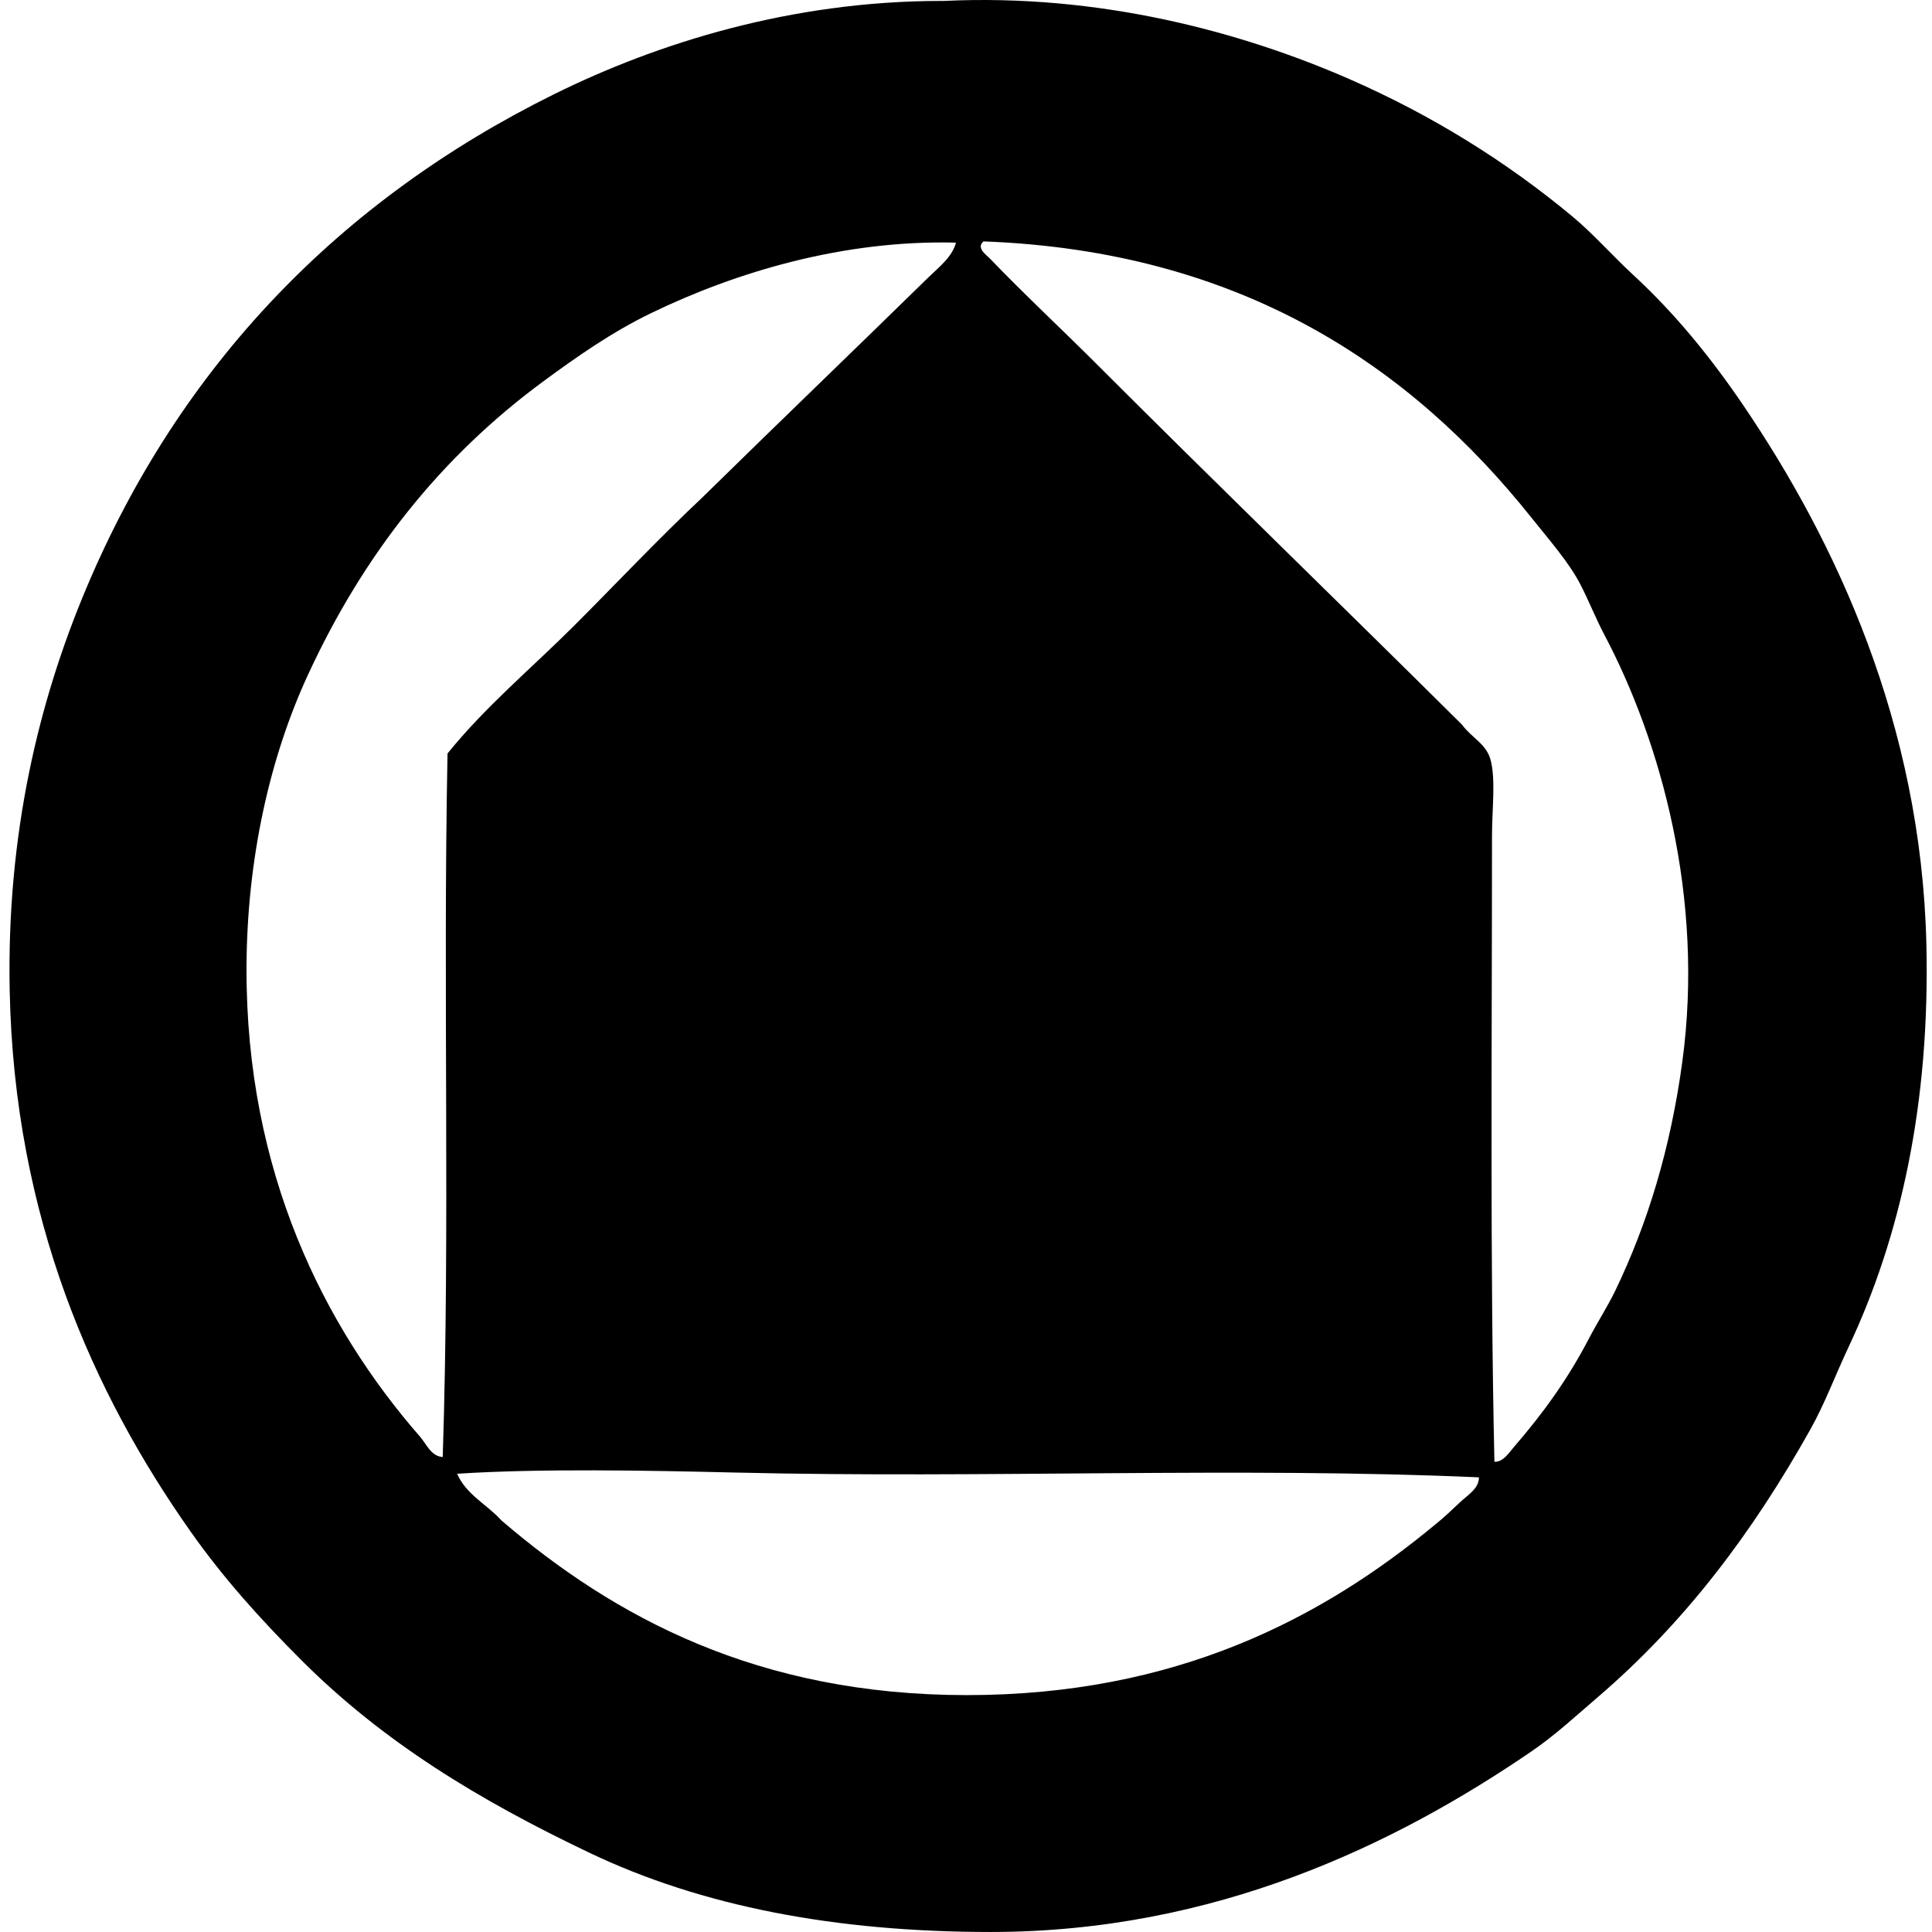
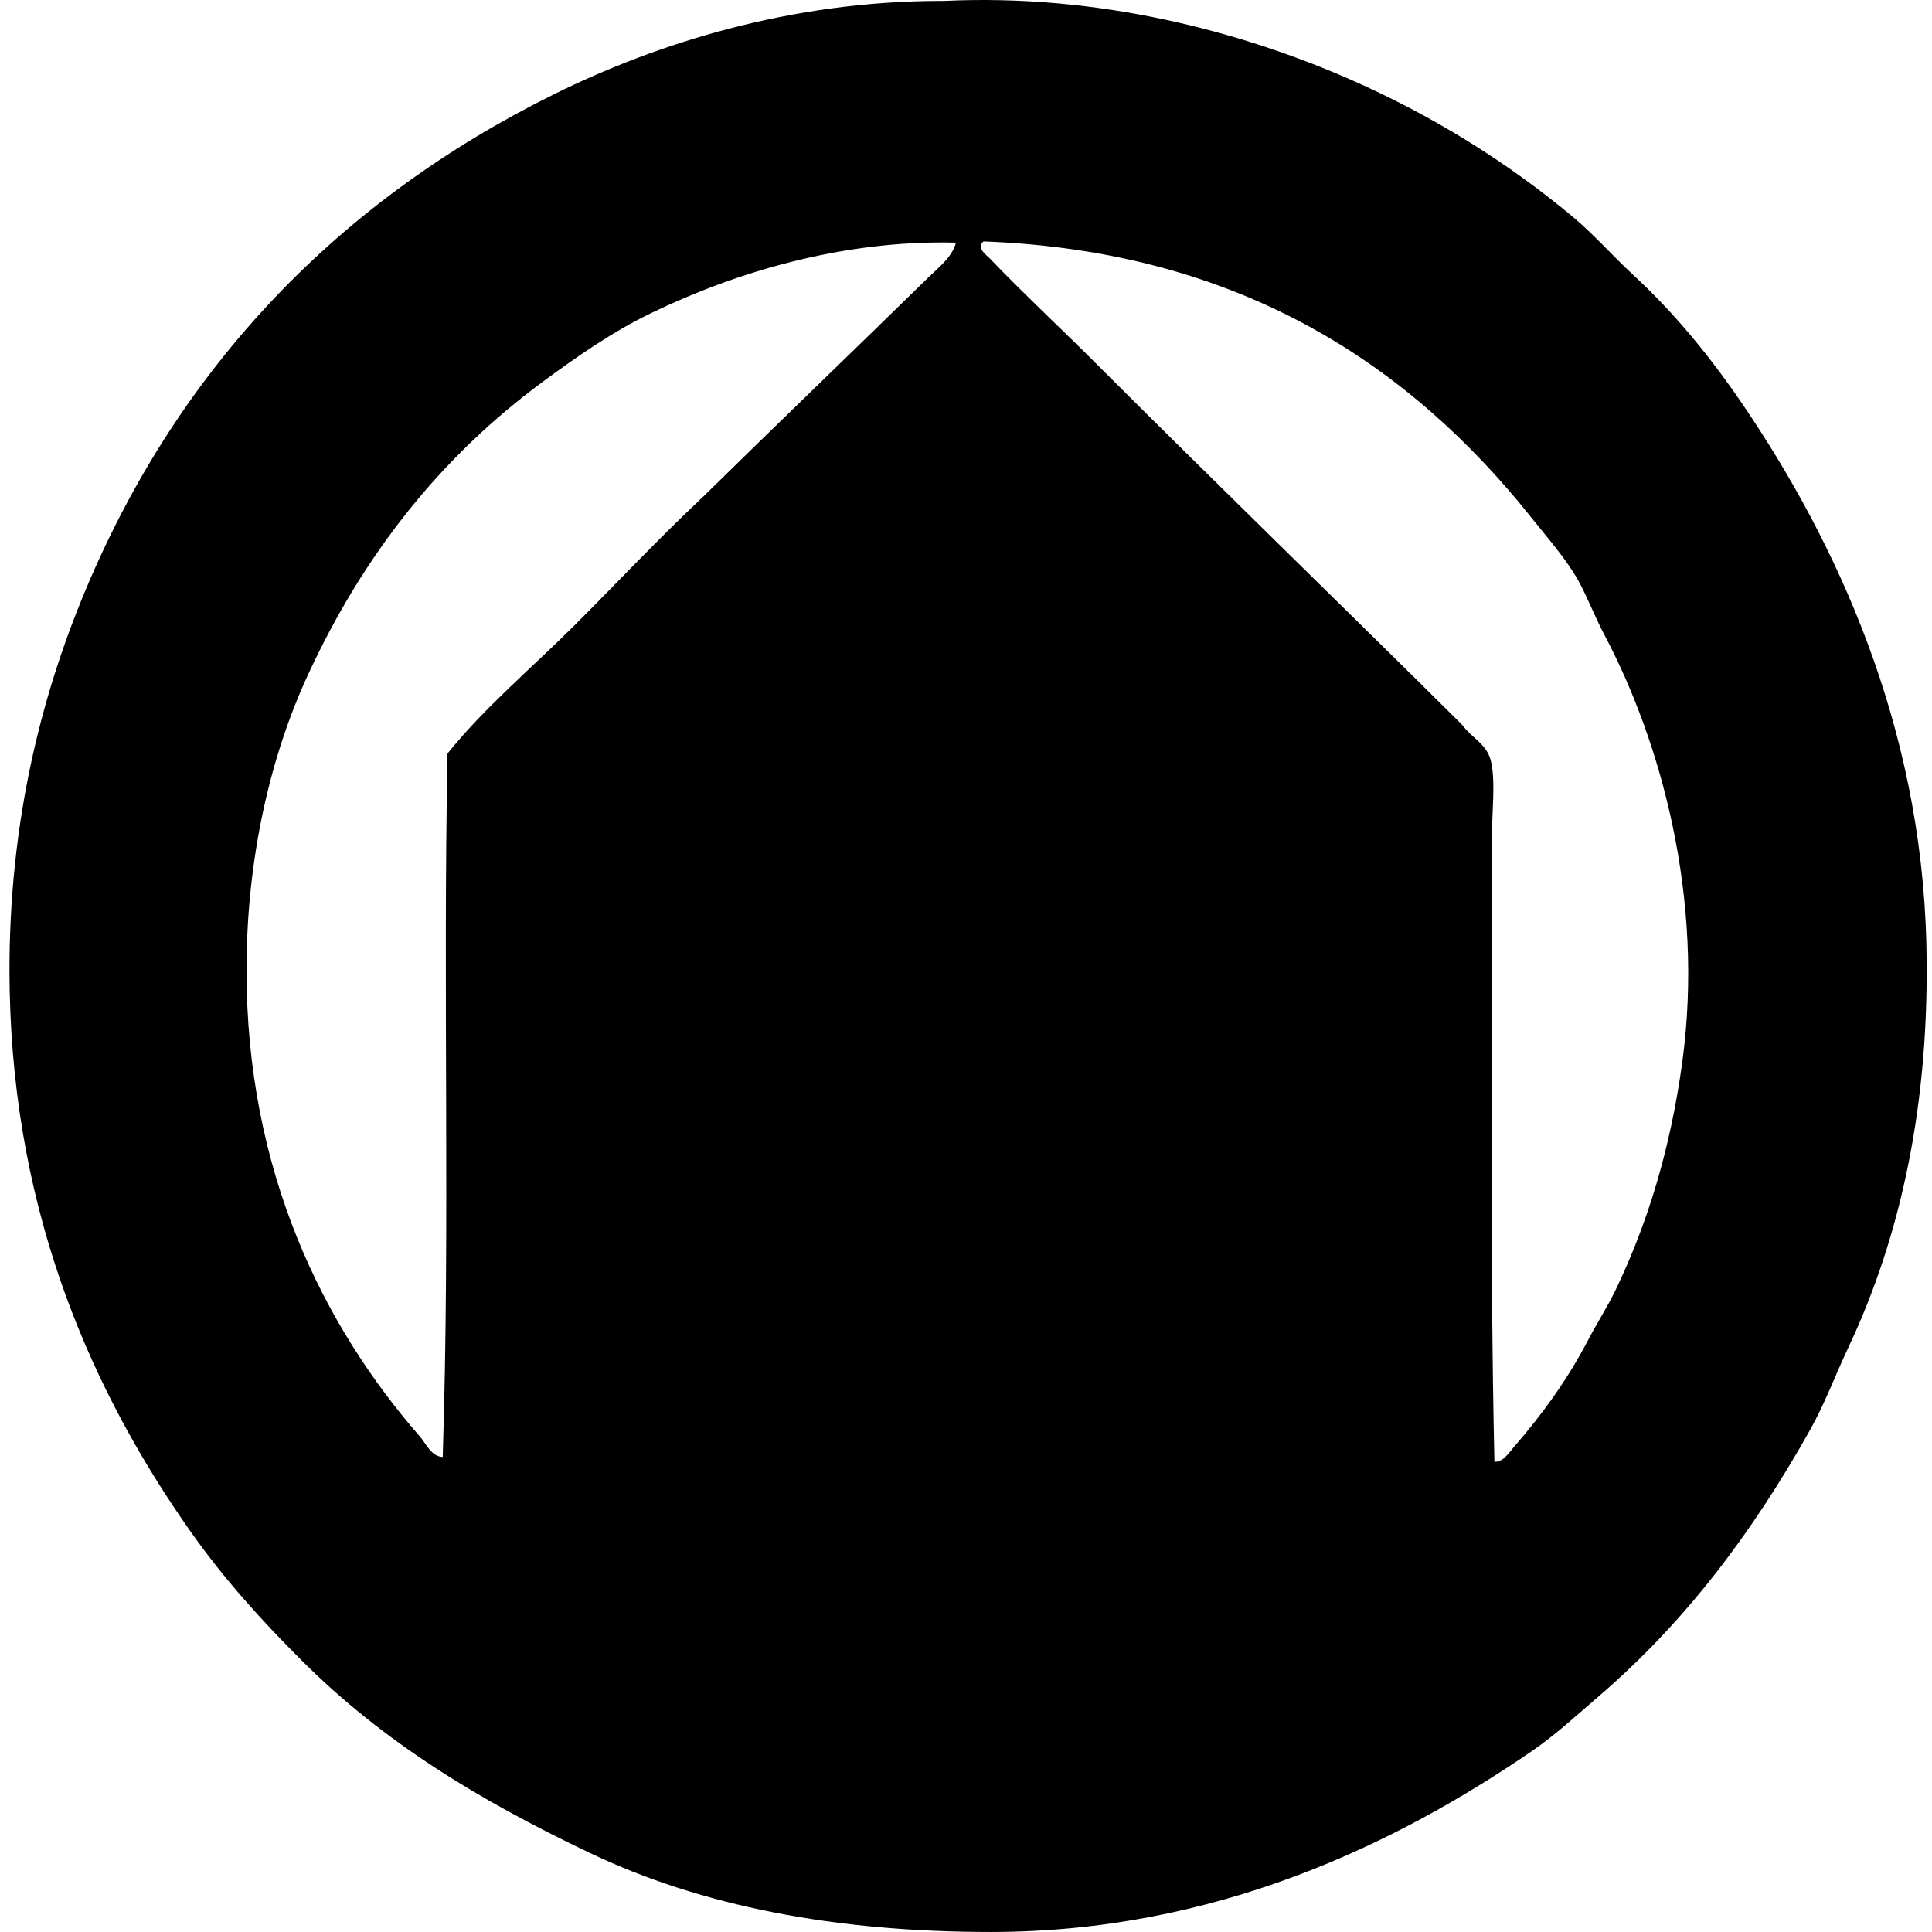
<svg xmlns="http://www.w3.org/2000/svg" width="200" height="200" fill="none" viewBox="0 0 200 200">
-   <path fill="#000" fill-rule="evenodd" d="M97.729.095c16.108-.766 30.762 3.207 41.864 8.05 8.69 3.793 16.401 8.626 23.16 14.245 2.218 1.844 4.166 4.085 6.318 6.07 4.355 4.018 8.058 8.586 11.397 13.501 9.569 14.099 18.403 32.951 18.949 55.735.394 16.478-2.655 30.286-8.051 41.74-1.408 2.994-2.464 5.876-3.963 8.546-5.942 10.599-12.897 19.911-22.045 27.743-2.263 1.938-4.35 3.889-6.811 5.572-14.104 9.644-32.76 18.701-55.985 18.701-16.109 0-29.93-2.669-41.49-8.174-11.458-5.456-21.383-11.474-29.85-19.941-4.236-4.233-8.08-8.489-11.518-13.374-10.014-14.23-18.233-32.403-18.701-55.982C.68 86.321 4.019 72.56 8.927 60.913c9.719-23.071 26.236-40.181 48.422-51.156C67.96 4.509 81.801.095 97.481.095c.082 0 .166.005.248 0ZM67.383 32.424c-3.998 1.935-7.627 4.466-11.146 7.059-10.609 7.815-18.62 17.91-24.4 30.467-3.872 8.407-6.28 18.887-6.318 30.222-.067 21.175 8.048 37.189 17.96 48.551.664.763 1.153 2.04 2.352 2.107.776-24.142.008-47.877.496-72.827 3.926-4.865 8.73-8.856 13.13-13.253 4.416-4.417 8.697-8.973 13.25-13.253 7.71-7.57 15.762-15.303 23.408-22.789 1.068-1.043 2.446-2.082 2.848-3.591-11.716-.295-22.83 3.068-31.58 7.307Zm89.3 117.414c3.061-3.539 5.586-7.021 7.802-11.272.875-1.676 1.931-3.312 2.727-4.955 3.336-6.915 5.716-14.691 6.935-23.656 2.32-17.018-2.243-33.221-8.051-44.219-.912-1.725-1.613-3.524-2.476-5.2-1.189-2.315-3.271-4.672-5.078-6.938-12.48-15.657-30.009-27.611-56.729-28.608-.808.667.328 1.428.62 1.733 3.606 3.755 7.438 7.314 11.022 10.898 12.55 12.552 25.463 25.054 37.901 37.405 1.011 1.38 2.541 1.98 2.972 3.716.511 2.06.124 5.054.124 7.802 0 21.299-.211 44.207.25 64.777.9.047 1.487-.91 1.981-1.483Zm-80.506 2.601c-9.131-.219-20.33-.432-28.856.123.954 2.184 3.098 3.178 4.583 4.831 11.68 10.016 26.55 18.082 48.182 18.084 21.581 0 36.726-7.887 48.551-17.712.818-.652 1.663-1.455 2.479-2.228.775-.739 2.005-1.44 1.98-2.603-24.915-1.103-51.119.124-76.919-.495Z" clip-rule="evenodd" />
+   <path fill="#000" fill-rule="evenodd" d="M97.729.095c16.108-.766 30.762 3.207 41.864 8.05 8.69 3.793 16.401 8.626 23.16 14.245 2.218 1.844 4.166 4.085 6.318 6.07 4.355 4.018 8.058 8.586 11.397 13.501 9.569 14.099 18.403 32.951 18.949 55.735.394 16.478-2.655 30.286-8.051 41.74-1.408 2.994-2.464 5.876-3.963 8.546-5.942 10.599-12.897 19.911-22.045 27.743-2.263 1.938-4.35 3.889-6.811 5.572-14.104 9.644-32.76 18.701-55.985 18.701-16.109 0-29.93-2.669-41.49-8.174-11.458-5.456-21.383-11.474-29.85-19.941-4.236-4.233-8.08-8.489-11.518-13.374-10.014-14.23-18.233-32.403-18.701-55.982C.68 86.321 4.019 72.56 8.927 60.913c9.719-23.071 26.236-40.181 48.422-51.156C67.96 4.509 81.801.095 97.481.095c.082 0 .166.005.248 0ZM67.383 32.424c-3.998 1.935-7.627 4.466-11.146 7.059-10.609 7.815-18.62 17.91-24.4 30.467-3.872 8.407-6.28 18.887-6.318 30.222-.067 21.175 8.048 37.189 17.96 48.551.664.763 1.153 2.04 2.352 2.107.776-24.142.008-47.877.496-72.827 3.926-4.865 8.73-8.856 13.13-13.253 4.416-4.417 8.697-8.973 13.25-13.253 7.71-7.57 15.762-15.303 23.408-22.789 1.068-1.043 2.446-2.082 2.848-3.591-11.716-.295-22.83 3.068-31.58 7.307Zm89.3 117.414c3.061-3.539 5.586-7.021 7.802-11.272.875-1.676 1.931-3.312 2.727-4.955 3.336-6.915 5.716-14.691 6.935-23.656 2.32-17.018-2.243-33.221-8.051-44.219-.912-1.725-1.613-3.524-2.476-5.2-1.189-2.315-3.271-4.672-5.078-6.938-12.48-15.657-30.009-27.611-56.729-28.608-.808.667.328 1.428.62 1.733 3.606 3.755 7.438 7.314 11.022 10.898 12.55 12.552 25.463 25.054 37.901 37.405 1.011 1.38 2.541 1.98 2.972 3.716.511 2.06.124 5.054.124 7.802 0 21.299-.211 44.207.25 64.777.9.047 1.487-.91 1.981-1.483Zm-80.506 2.601Z" clip-rule="evenodd" />
</svg>